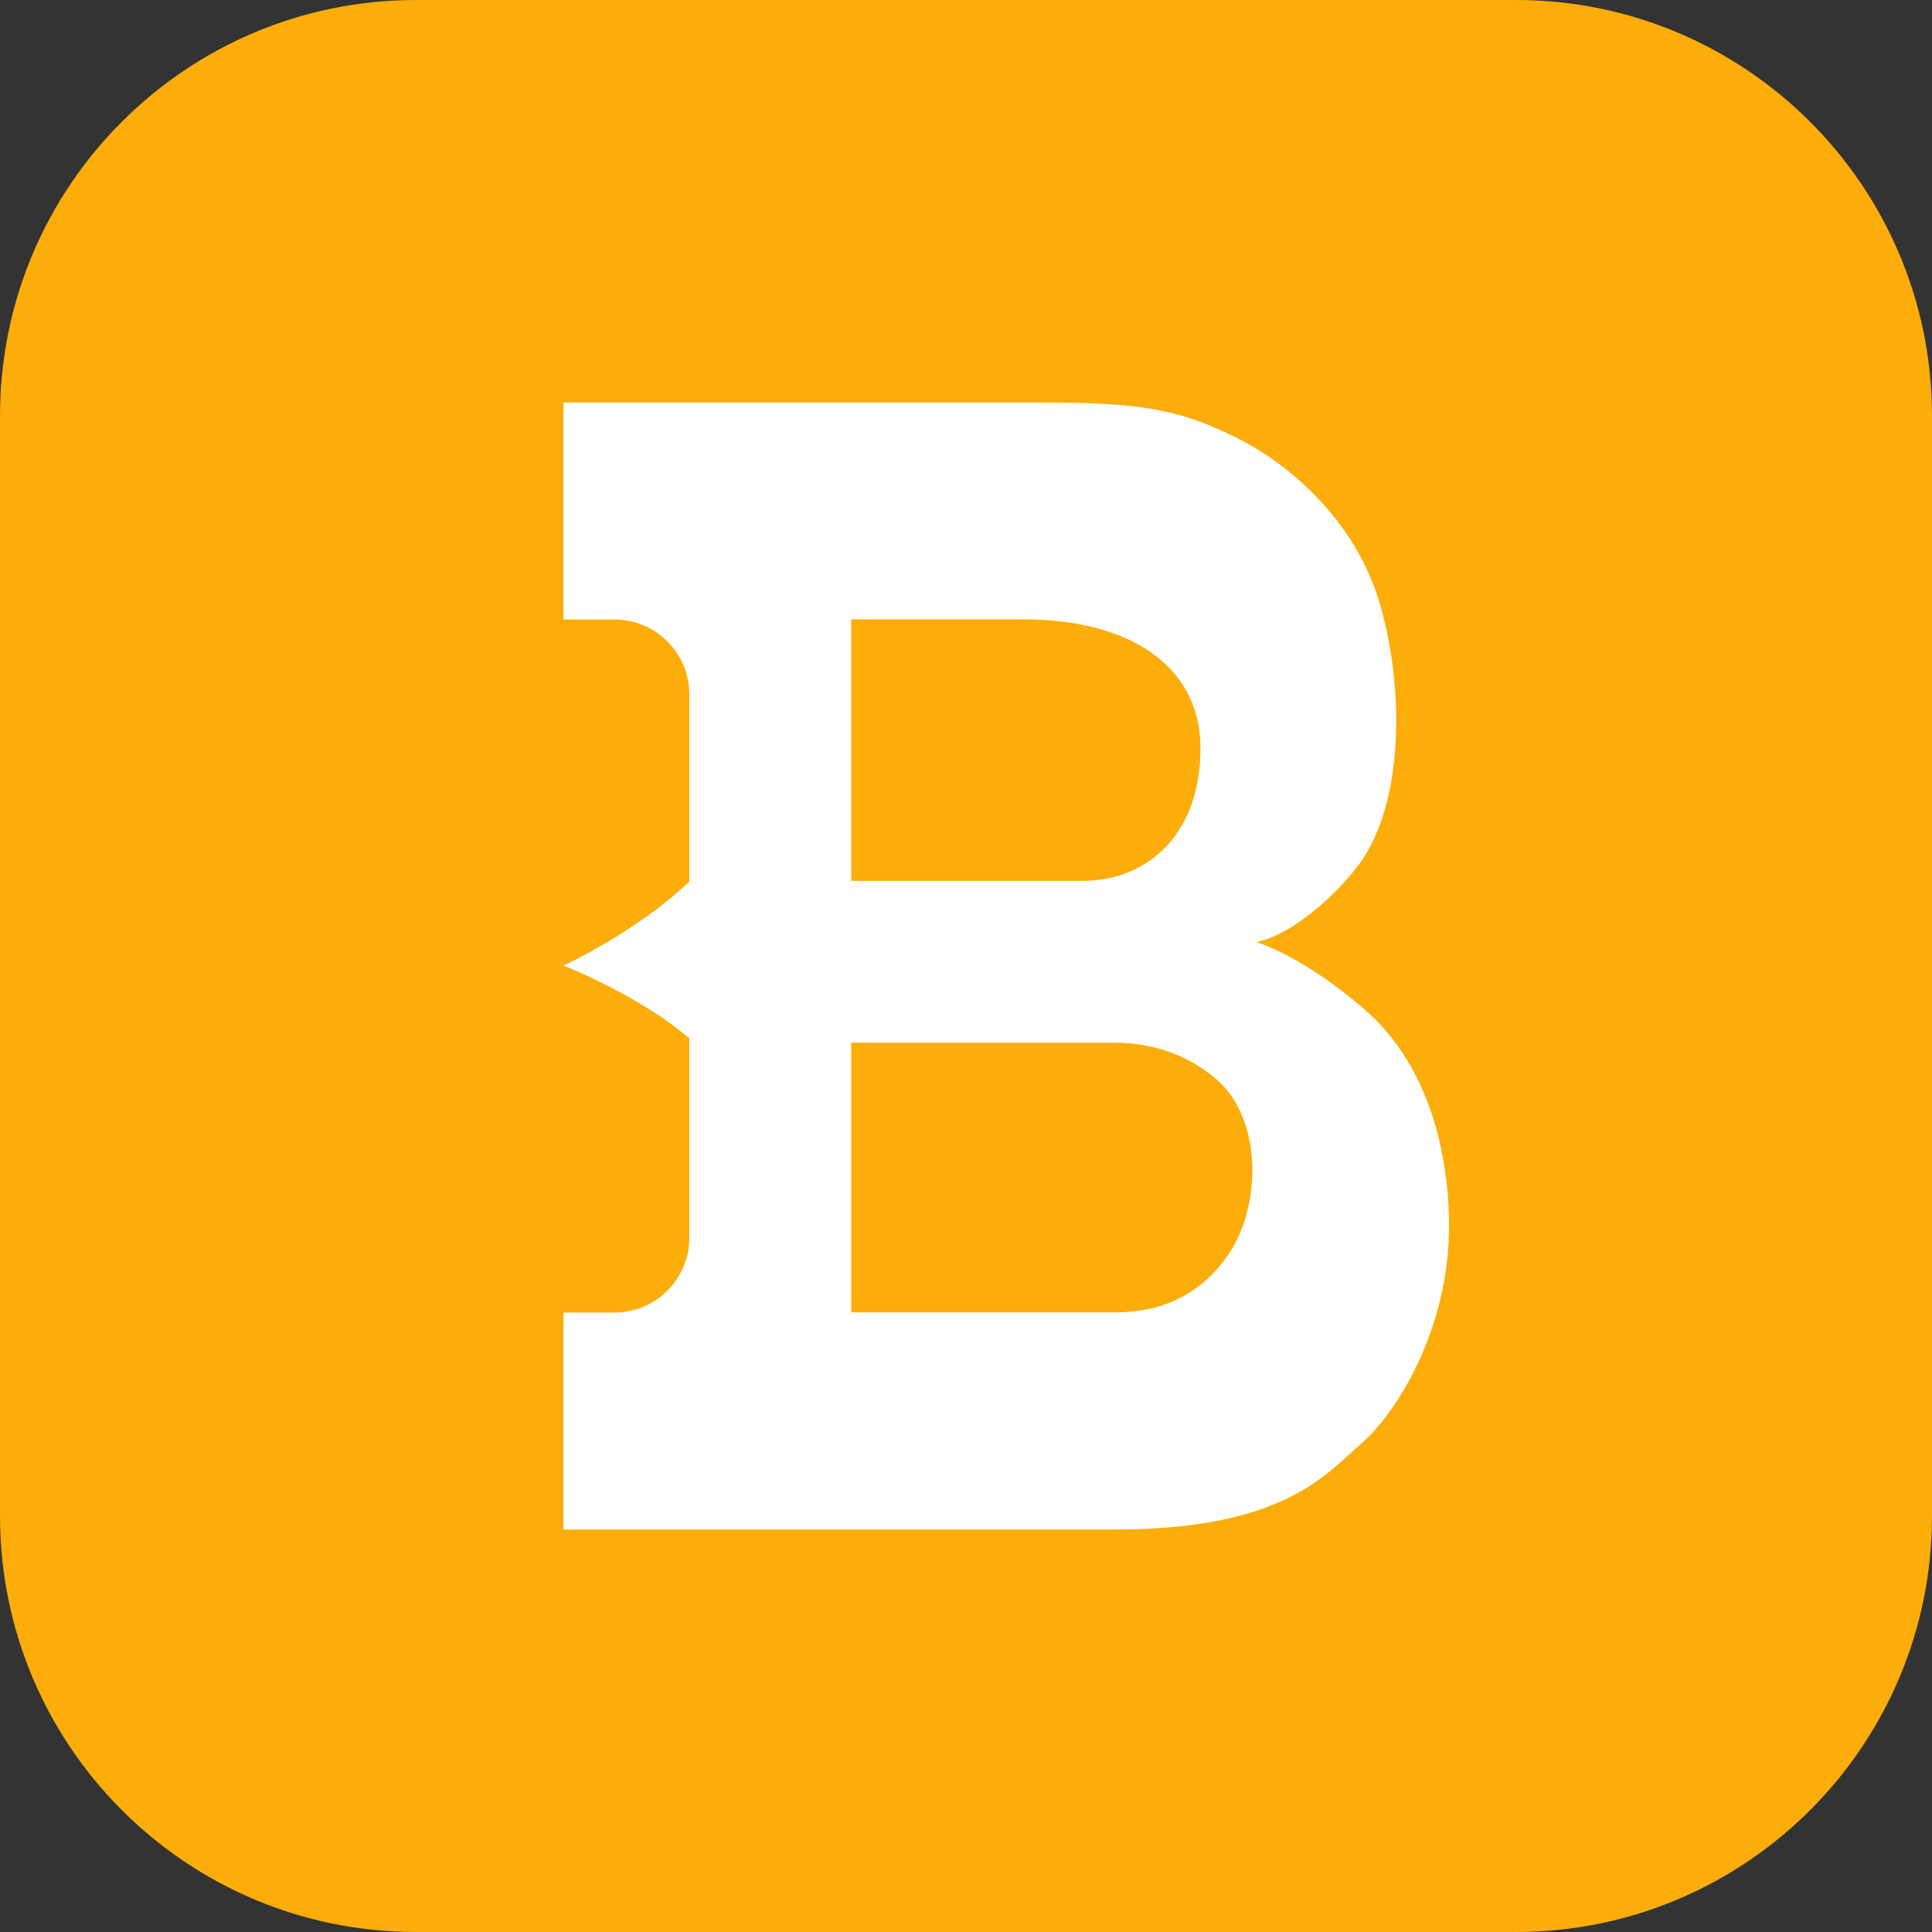
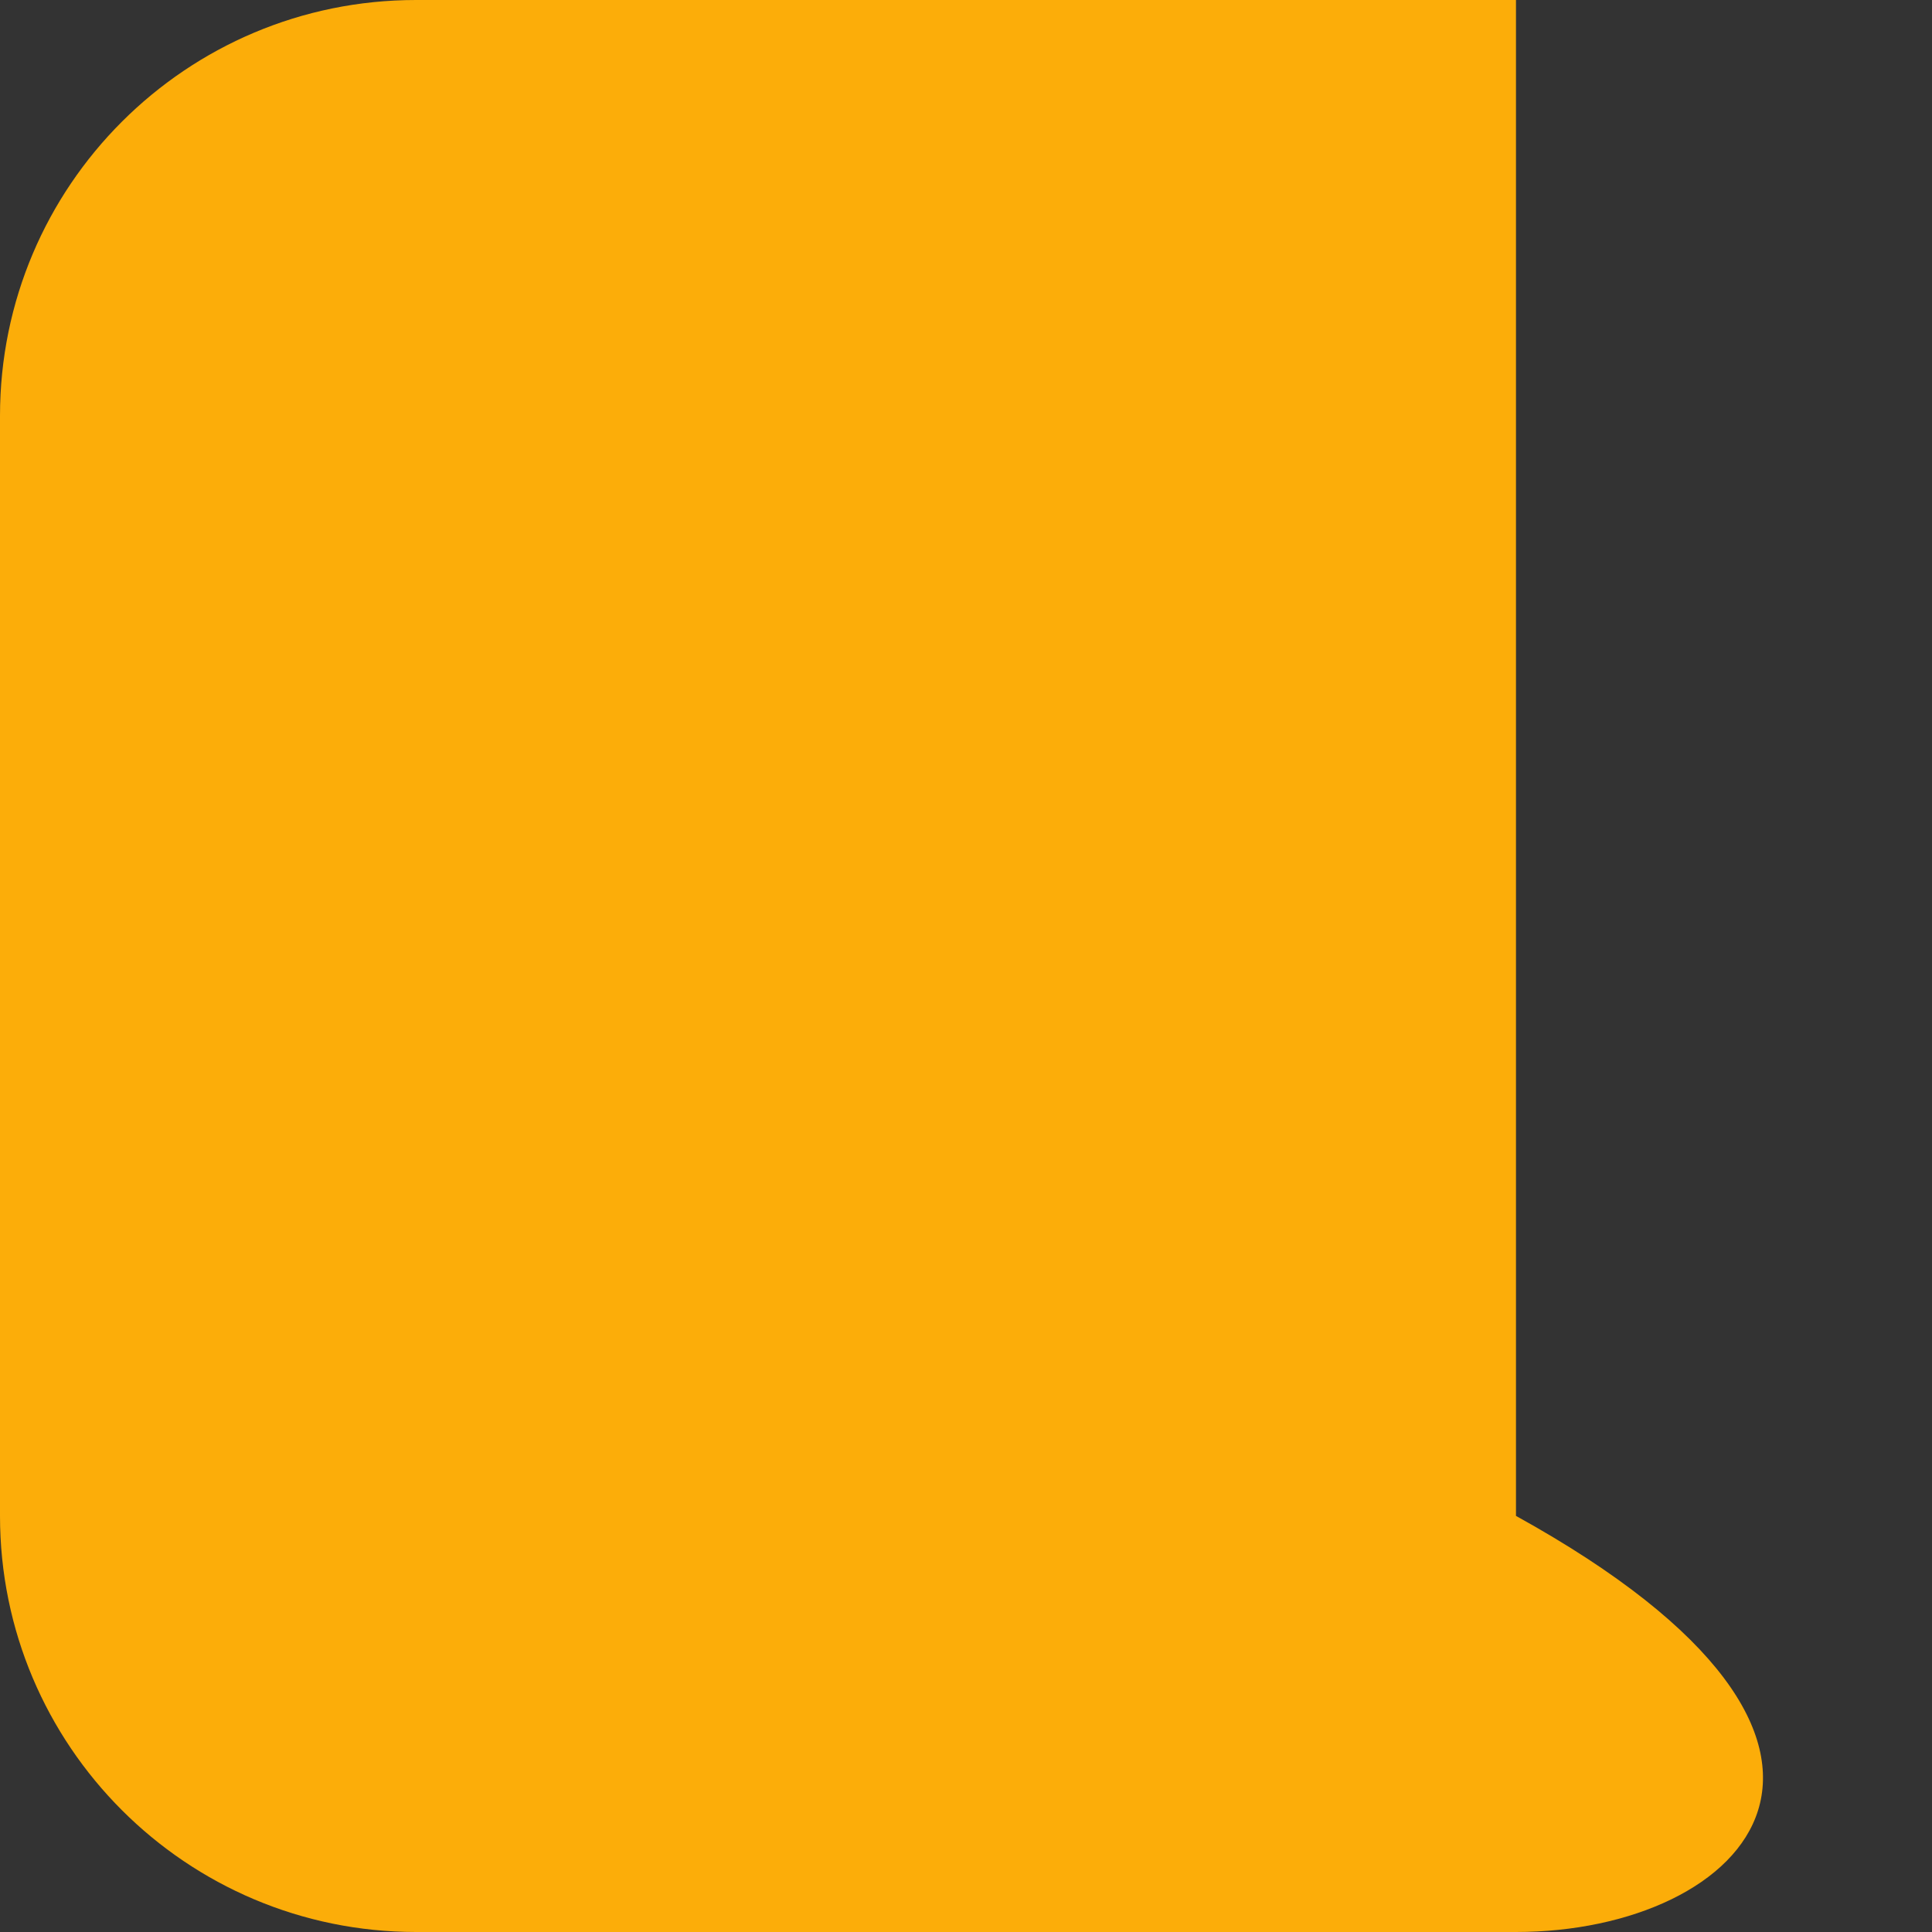
<svg xmlns="http://www.w3.org/2000/svg" width="24" height="24" viewBox="0 0 24 24" fill="none">
  <rect x="0" y="0" width="24" height="24" fill="#333333" stroke="none" />
  <g clip-path="url(#clip0_964_113133)">
-     <path d="M18.832 24H5.168C2.314 24 0 21.686 0 18.831V5.166C0 2.311 2.314 0 5.168 0H18.832C21.686 0 24 2.314 24 5.166V18.831C24 21.686 21.686 24 18.832 24Z" fill="#FCAD09" />
-     <path fill-rule="evenodd" clip-rule="evenodd" d="M15.602 11.702C15.602 11.702 16.164 11.859 16.95 12.538C17.79 13.266 18 14.413 18 15.228C18 16.534 17.335 17.564 16.916 17.927C16.873 17.964 16.83 18.004 16.784 18.046C16.358 18.437 15.744 19 13.852 19H7V16.305H7.633C8.146 16.305 8.563 15.889 8.563 15.374V12.897C8.451 12.807 8.314 12.699 8.181 12.611C7.573 12.213 7 11.995 7 11.995C7 11.995 7.559 11.739 8.143 11.305C8.295 11.192 8.441 11.065 8.563 10.952V8.626C8.563 8.113 8.148 7.696 7.633 7.696H7V5H12.929C14.146 5 14.643 5.075 15.385 5.45C16.014 5.767 16.84 6.465 17.142 7.503C17.444 8.541 17.457 10.018 16.842 10.79C16.46 11.27 15.937 11.649 15.602 11.702ZM13.446 10.942C14.283 10.942 14.927 10.329 14.912 9.265C14.898 8.272 14.03 7.694 12.719 7.694H10.575V10.942H13.446ZM13.851 16.303C14.487 16.303 14.932 16.044 15.244 15.606C15.671 15.005 15.699 13.894 15.091 13.39C14.678 13.047 14.212 12.953 13.85 12.953H10.574V16.303H13.851Z" fill="white" />
+     <path d="M18.832 24H5.168C2.314 24 0 21.686 0 18.831V5.166C0 2.311 2.314 0 5.168 0H18.832V18.831C24 21.686 21.686 24 18.832 24Z" fill="#FCAD09" />
  </g>
  <defs>
    <clipPath id="clip0_964_113133">
      <rect width="24" height="24" fill="white" />
    </clipPath>
  </defs>
</svg>